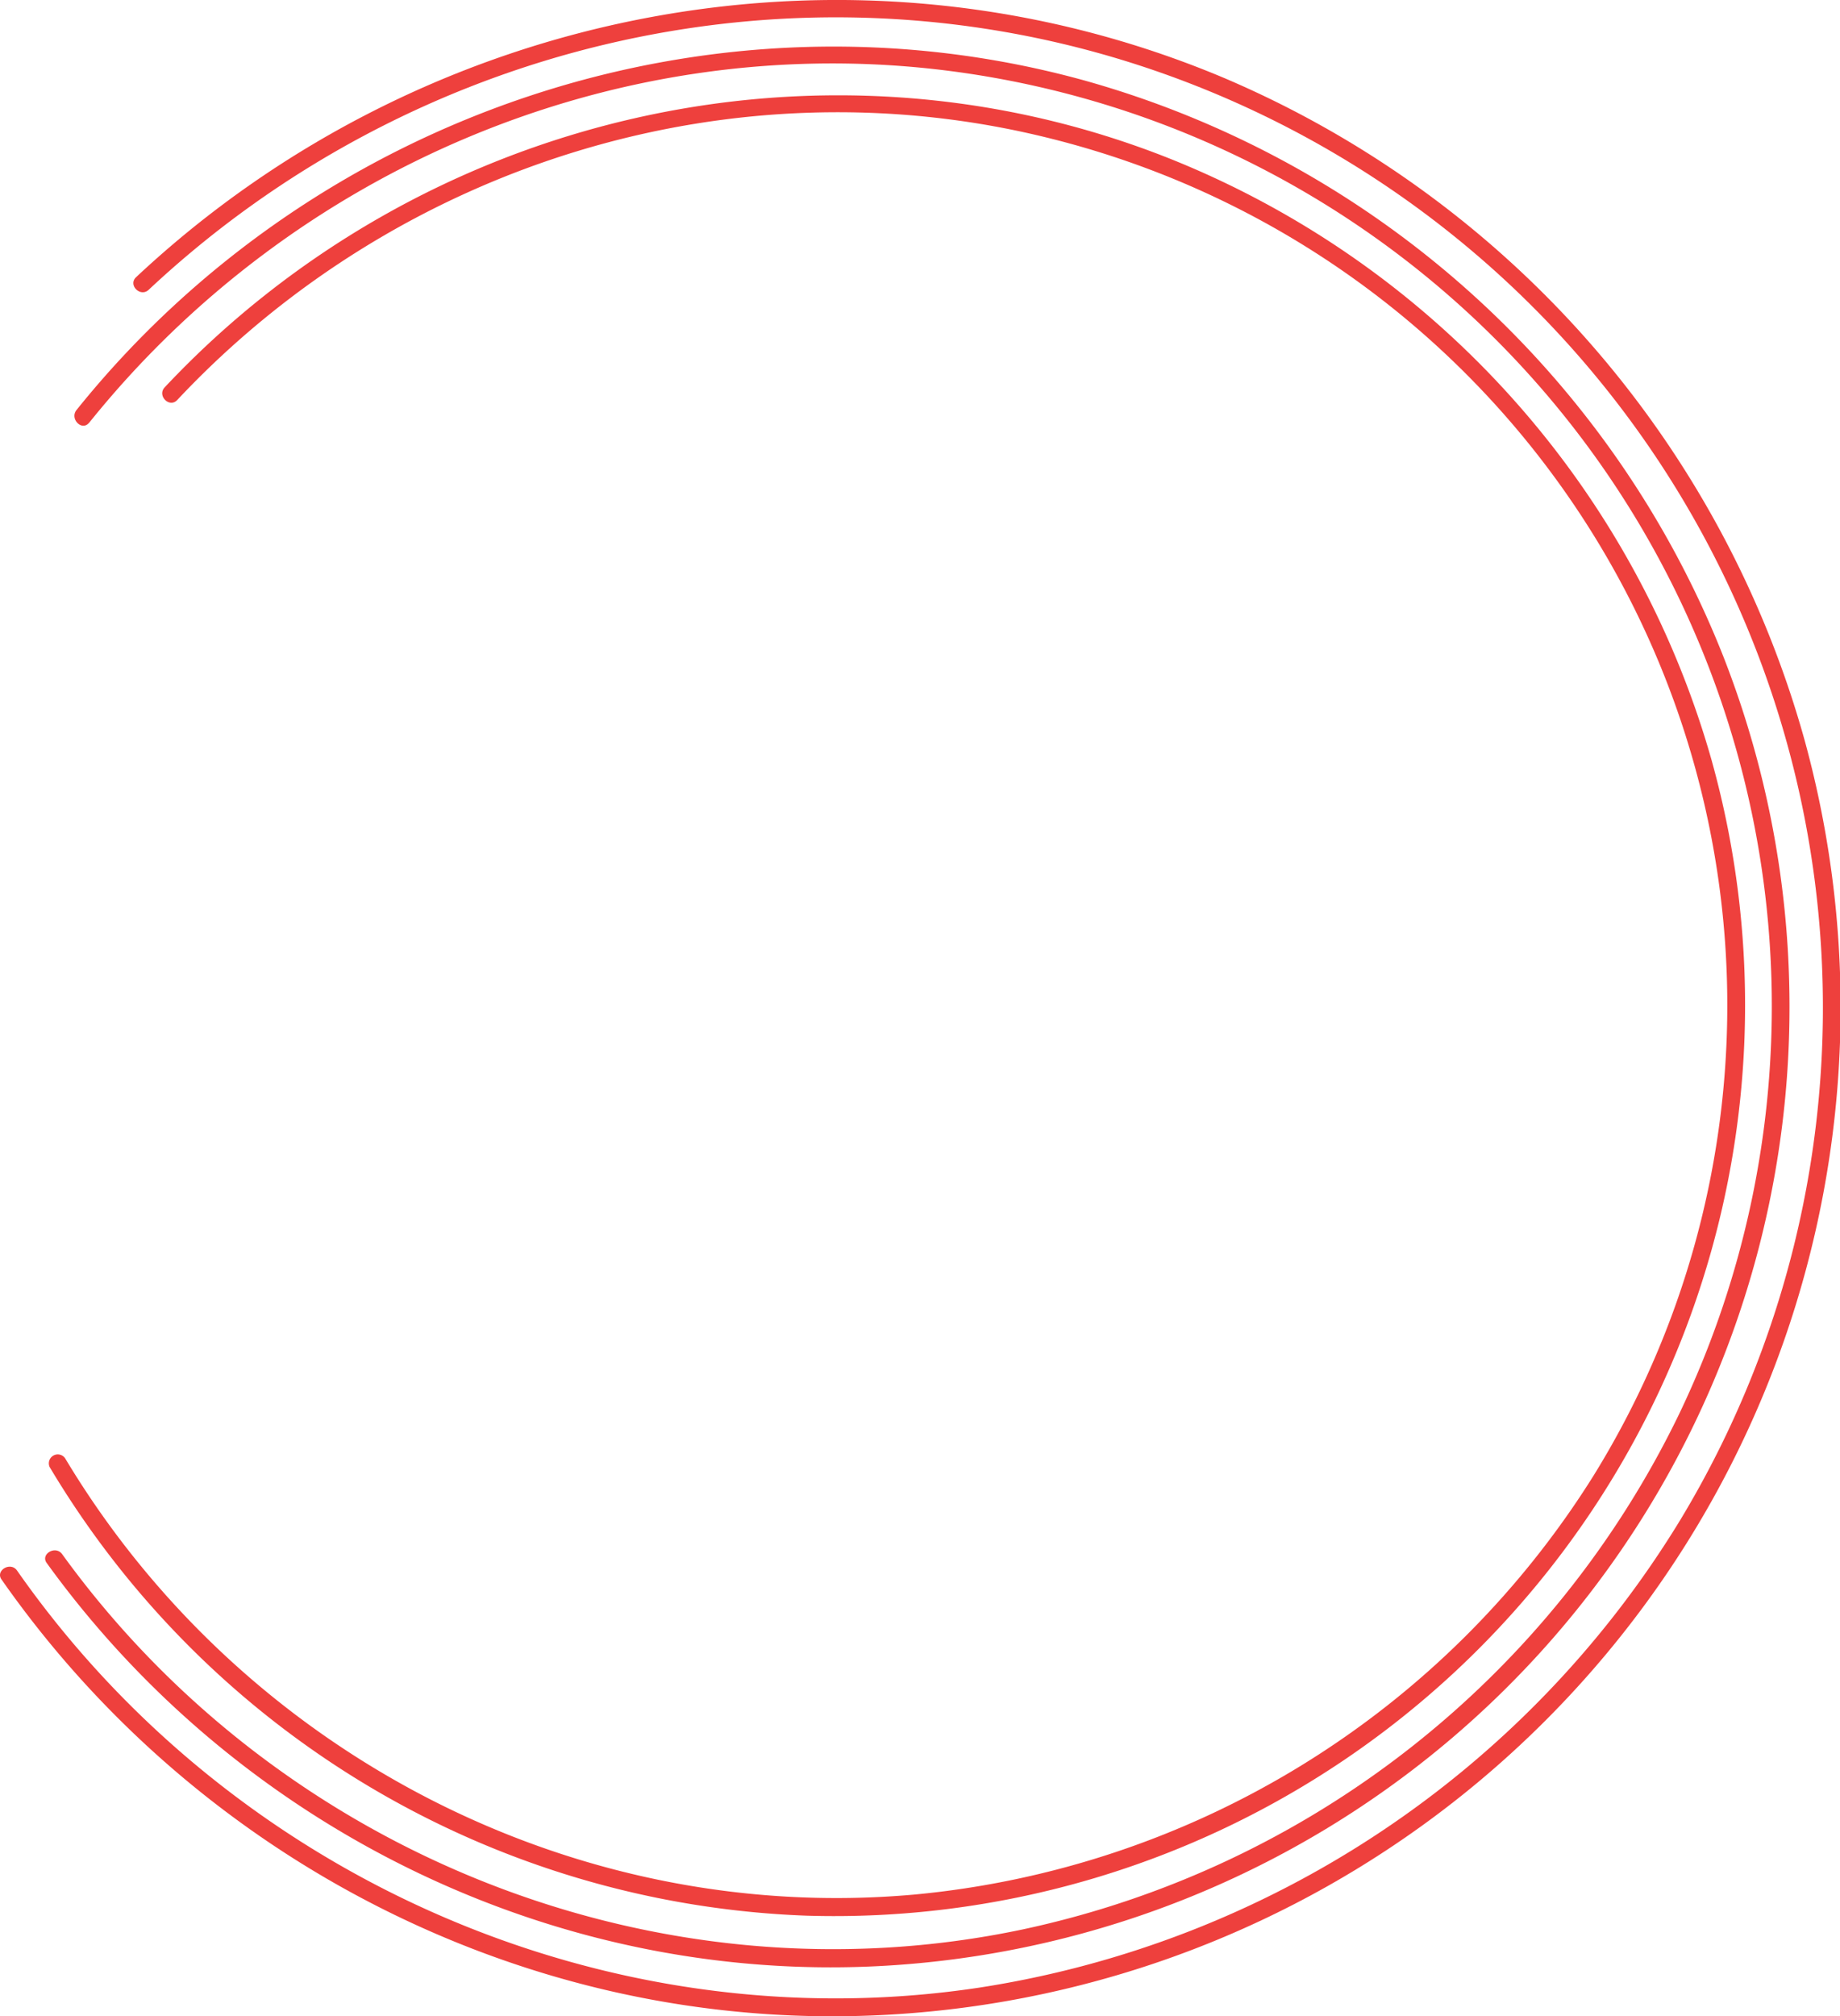
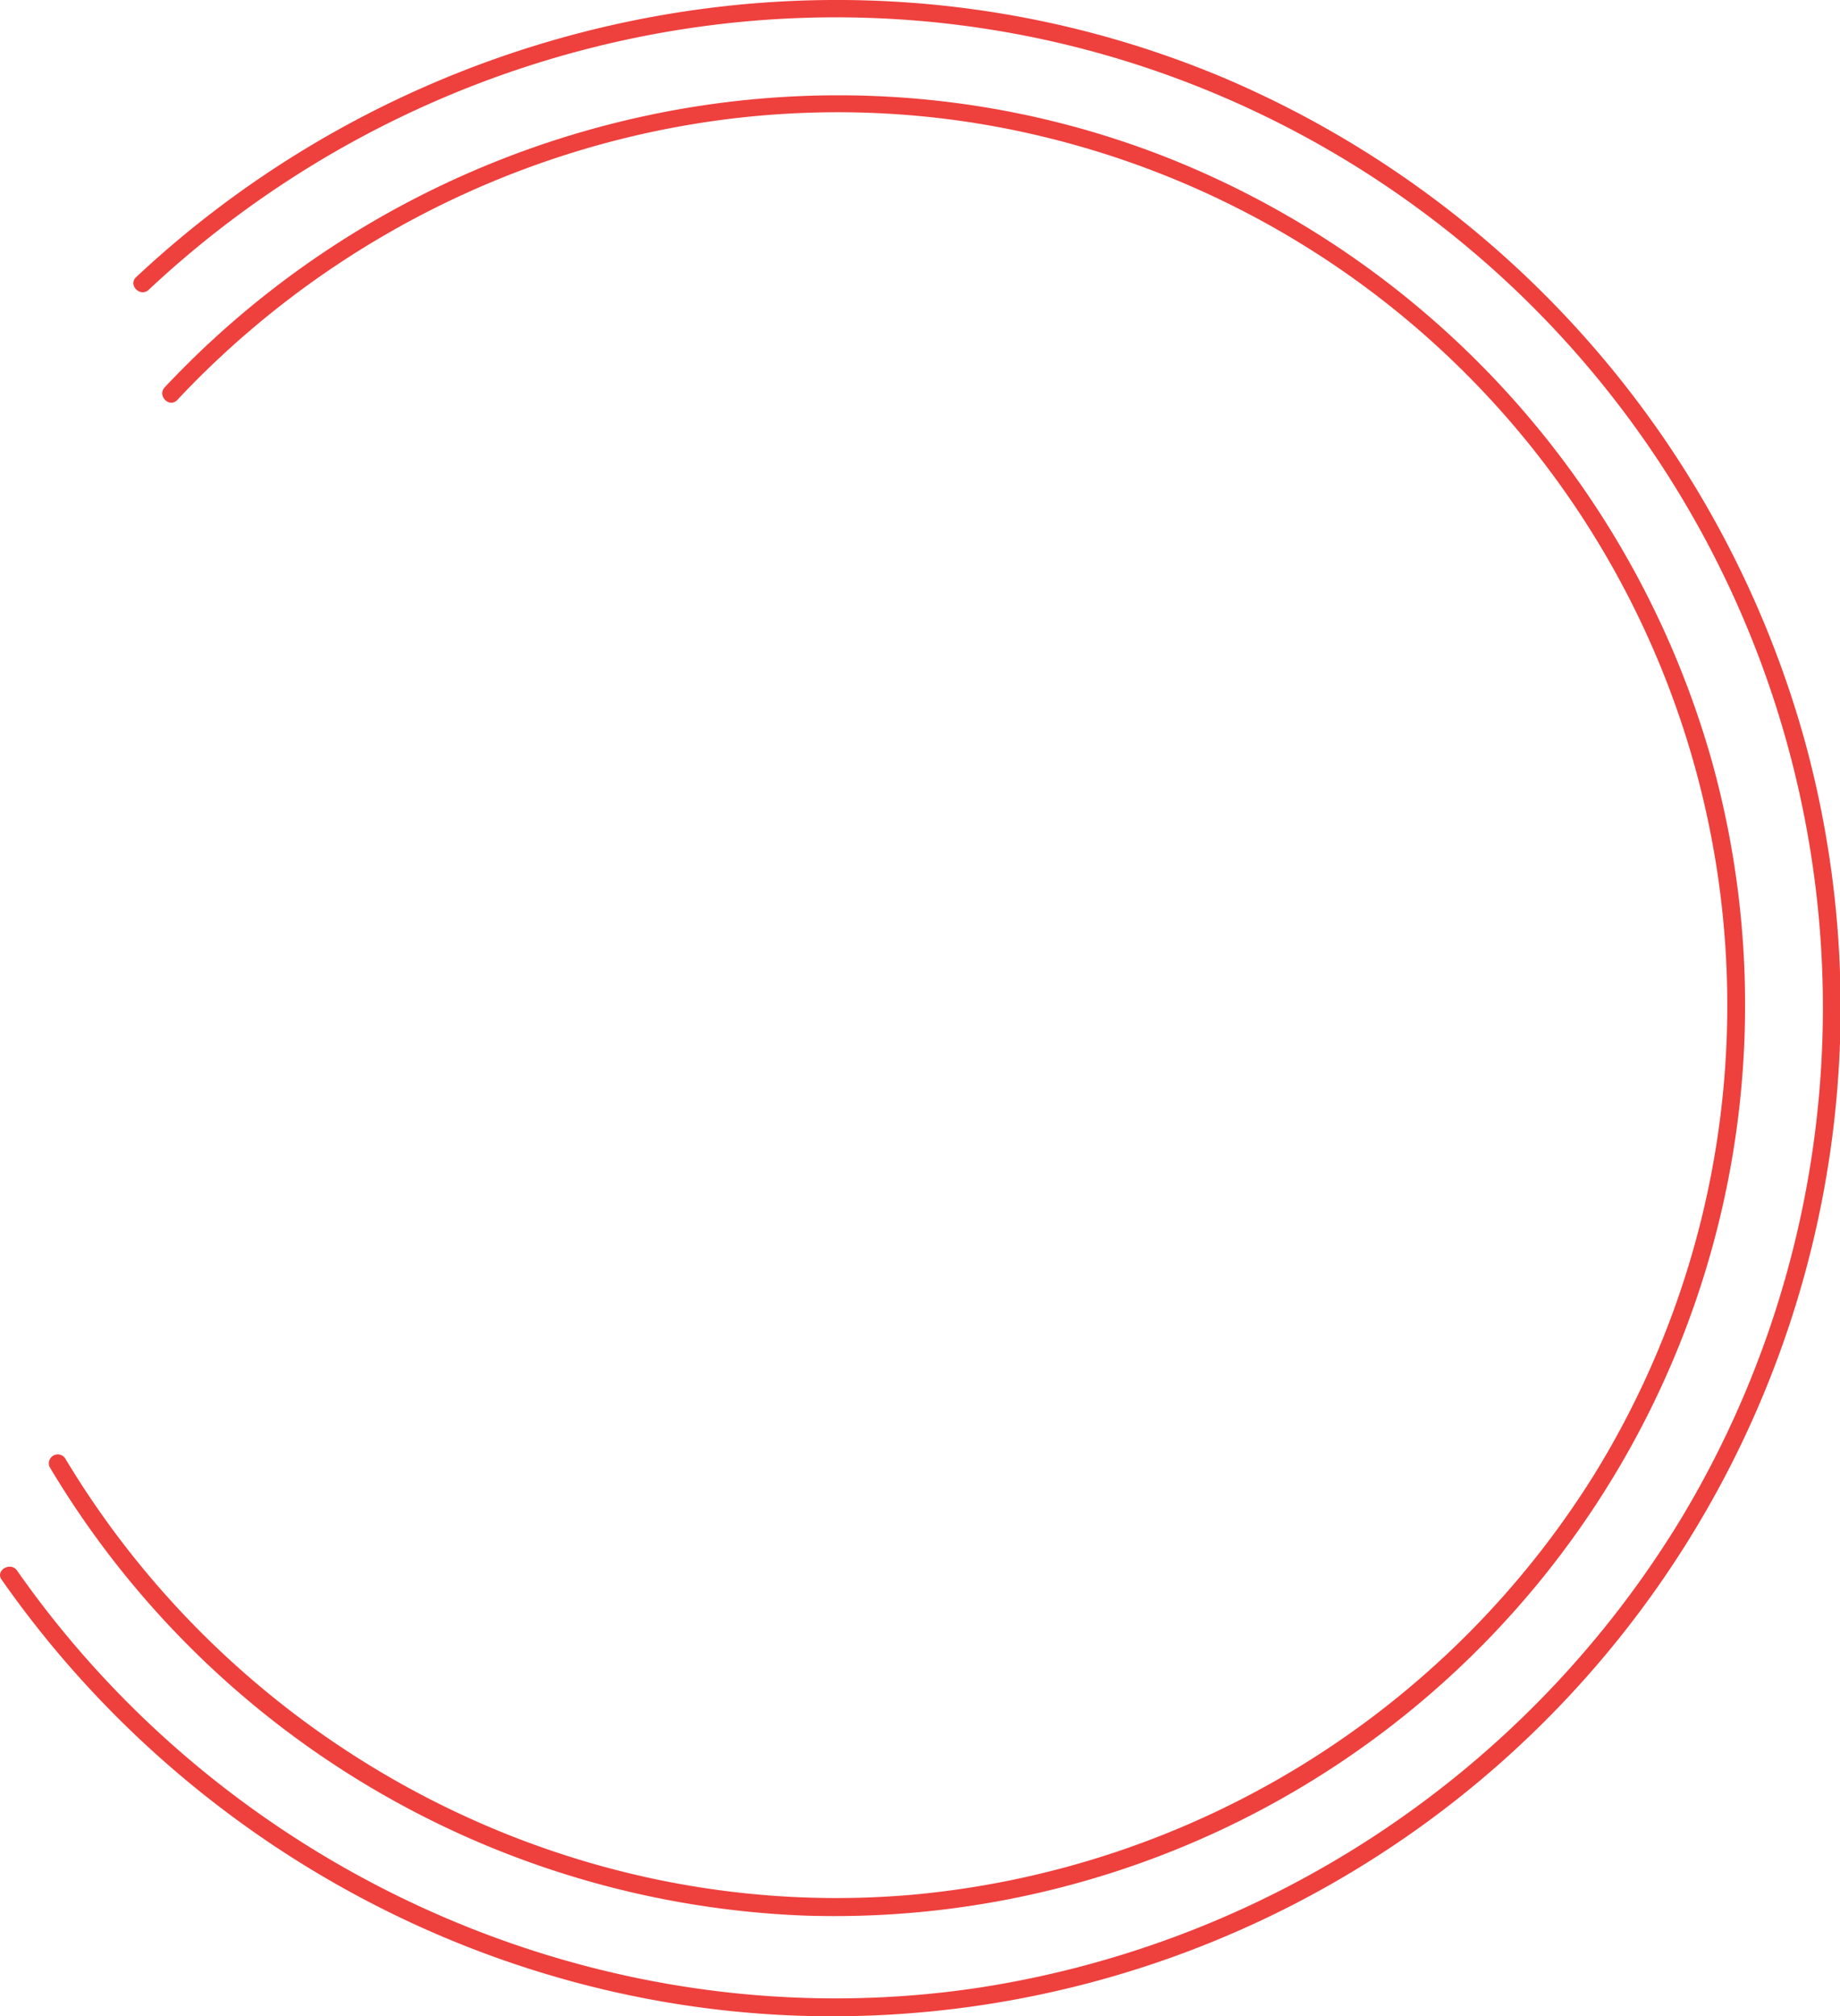
<svg xmlns="http://www.w3.org/2000/svg" viewBox="0 0 185.57 203.27">
  <defs>
    <style>.cls-1{fill:#ee403d;}</style>
  </defs>
  <title>Asset 32</title>
  <g id="Layer_2" data-name="Layer 2">
    <g id="Layer_1-2" data-name="Layer 1">
      <path class="cls-1" d="M17.88,40.32C40.29,16.44,74.19,5.93,106.1,14a90.07,90.07,0,0,1,54.61,134.77A90.78,90.78,0,0,1,92.15,191c-34.48,3.06-67.86-14.44-85.59-44a.9.9,0,0,0-1.55.9,92.85,92.85,0,0,0,76.27,45.22A91.85,91.85,0,0,0,172.61,76.6,92.5,92.5,0,0,0,118,16C82.83,2,42.39,11.58,16.61,39.05c-.79.84.48,2.12,1.27,1.27Z" />
-       <path class="cls-1" d="M9,42.61C29.48,17.11,61.9,3.26,94.52,7a95.07,95.07,0,0,1,74.85,135.5,95.79,95.79,0,0,1-66.19,52c-36.69,7.76-75-7.54-96.91-37.82-.67-.93-2.23,0-1.55.9,19.69,27.24,52.42,43,86.08,40.49a96.83,96.83,0,0,0,83-131.9A97.53,97.53,0,0,0,109.25,8.08C72-2.15,31.81,11.35,7.72,41.33c-.72.9.55,2.18,1.27,1.28Z" />
      <path class="cls-1" d="M15,29.21C41.28,4.6,79-4.52,113.51,6.15a99.91,99.91,0,0,1,56,147,100.78,100.78,0,0,1-70.84,47.24C61.21,206,23.34,189.23,1.72,158.33c-.66-.94-2.22,0-1.56.91,19.5,27.87,51.88,44.77,86,44A101.71,101.71,0,0,0,182,74.62a102.43,102.43,0,0,0-58.5-66.74C86.3-7.81,43.07.46,13.73,27.94c-.85.79.43,2.07,1.27,1.27Z" />
    </g>
  </g>
</svg>